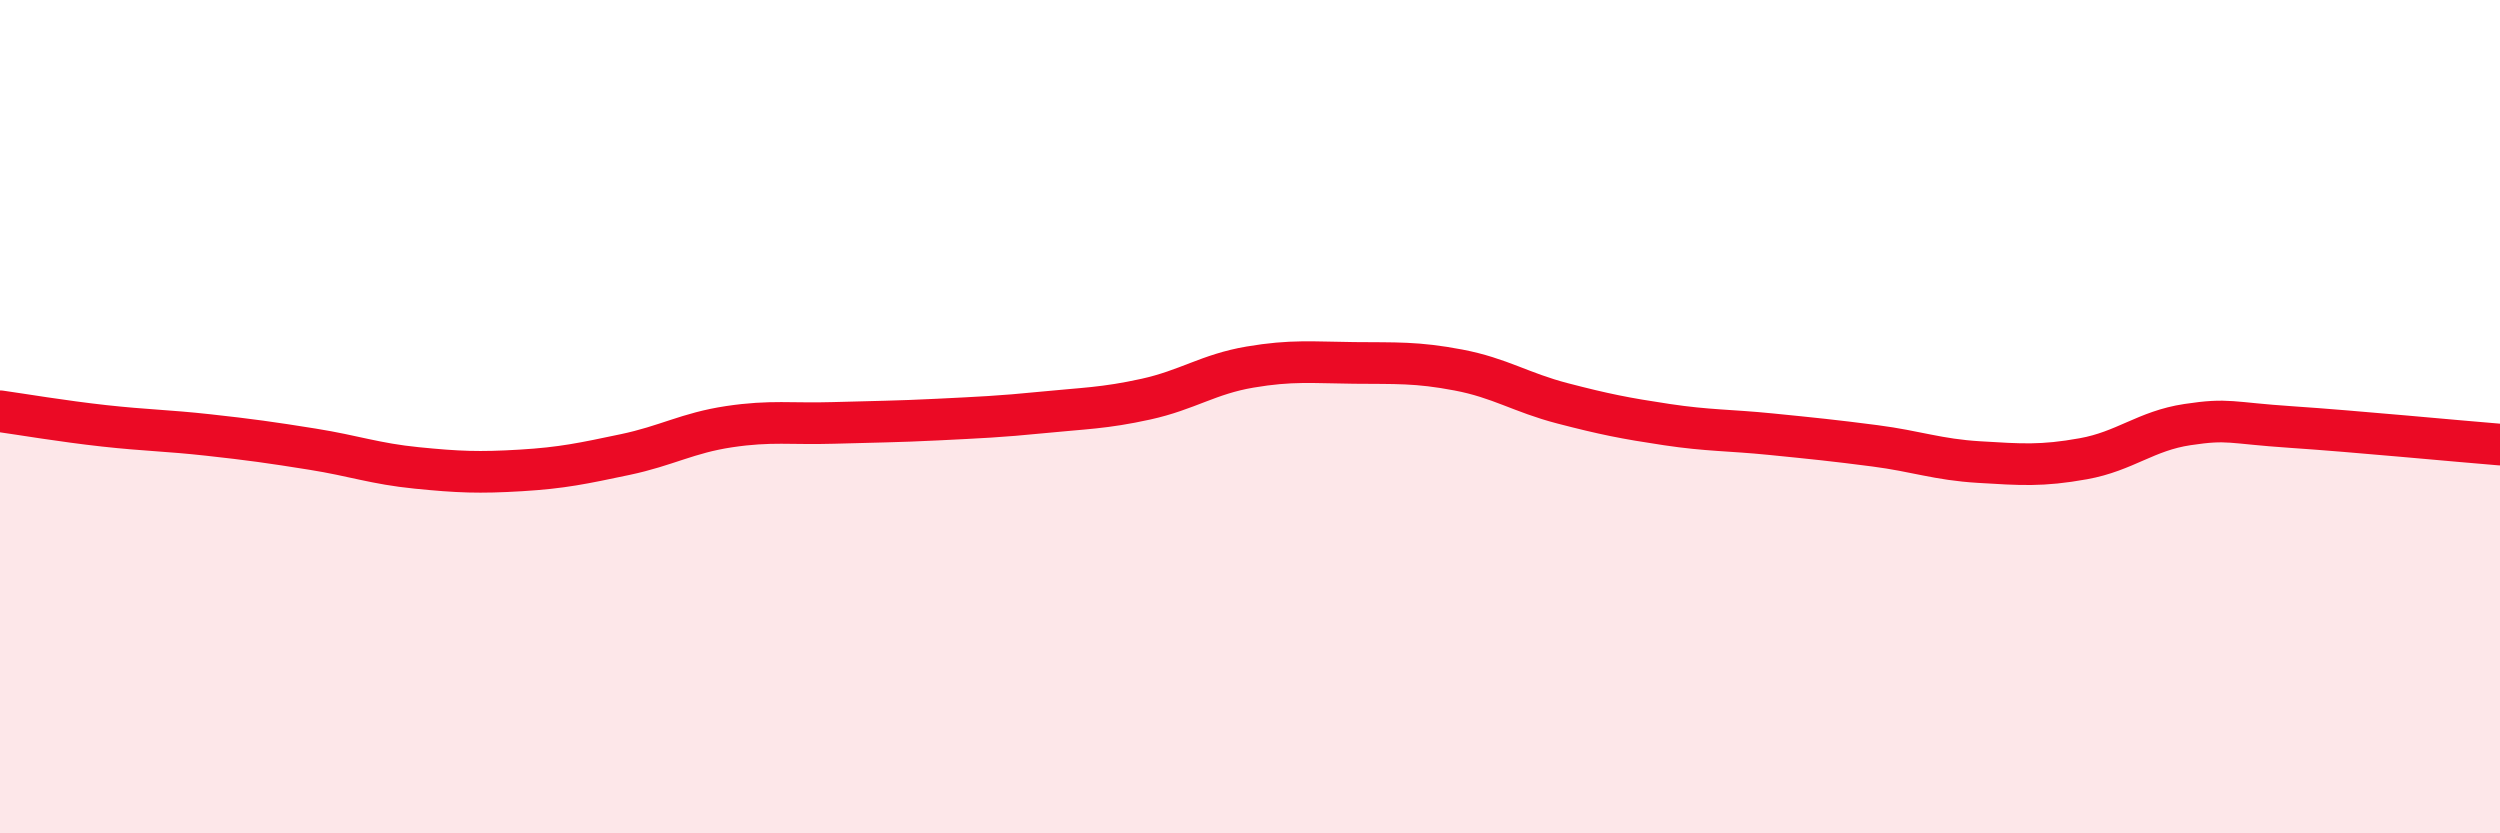
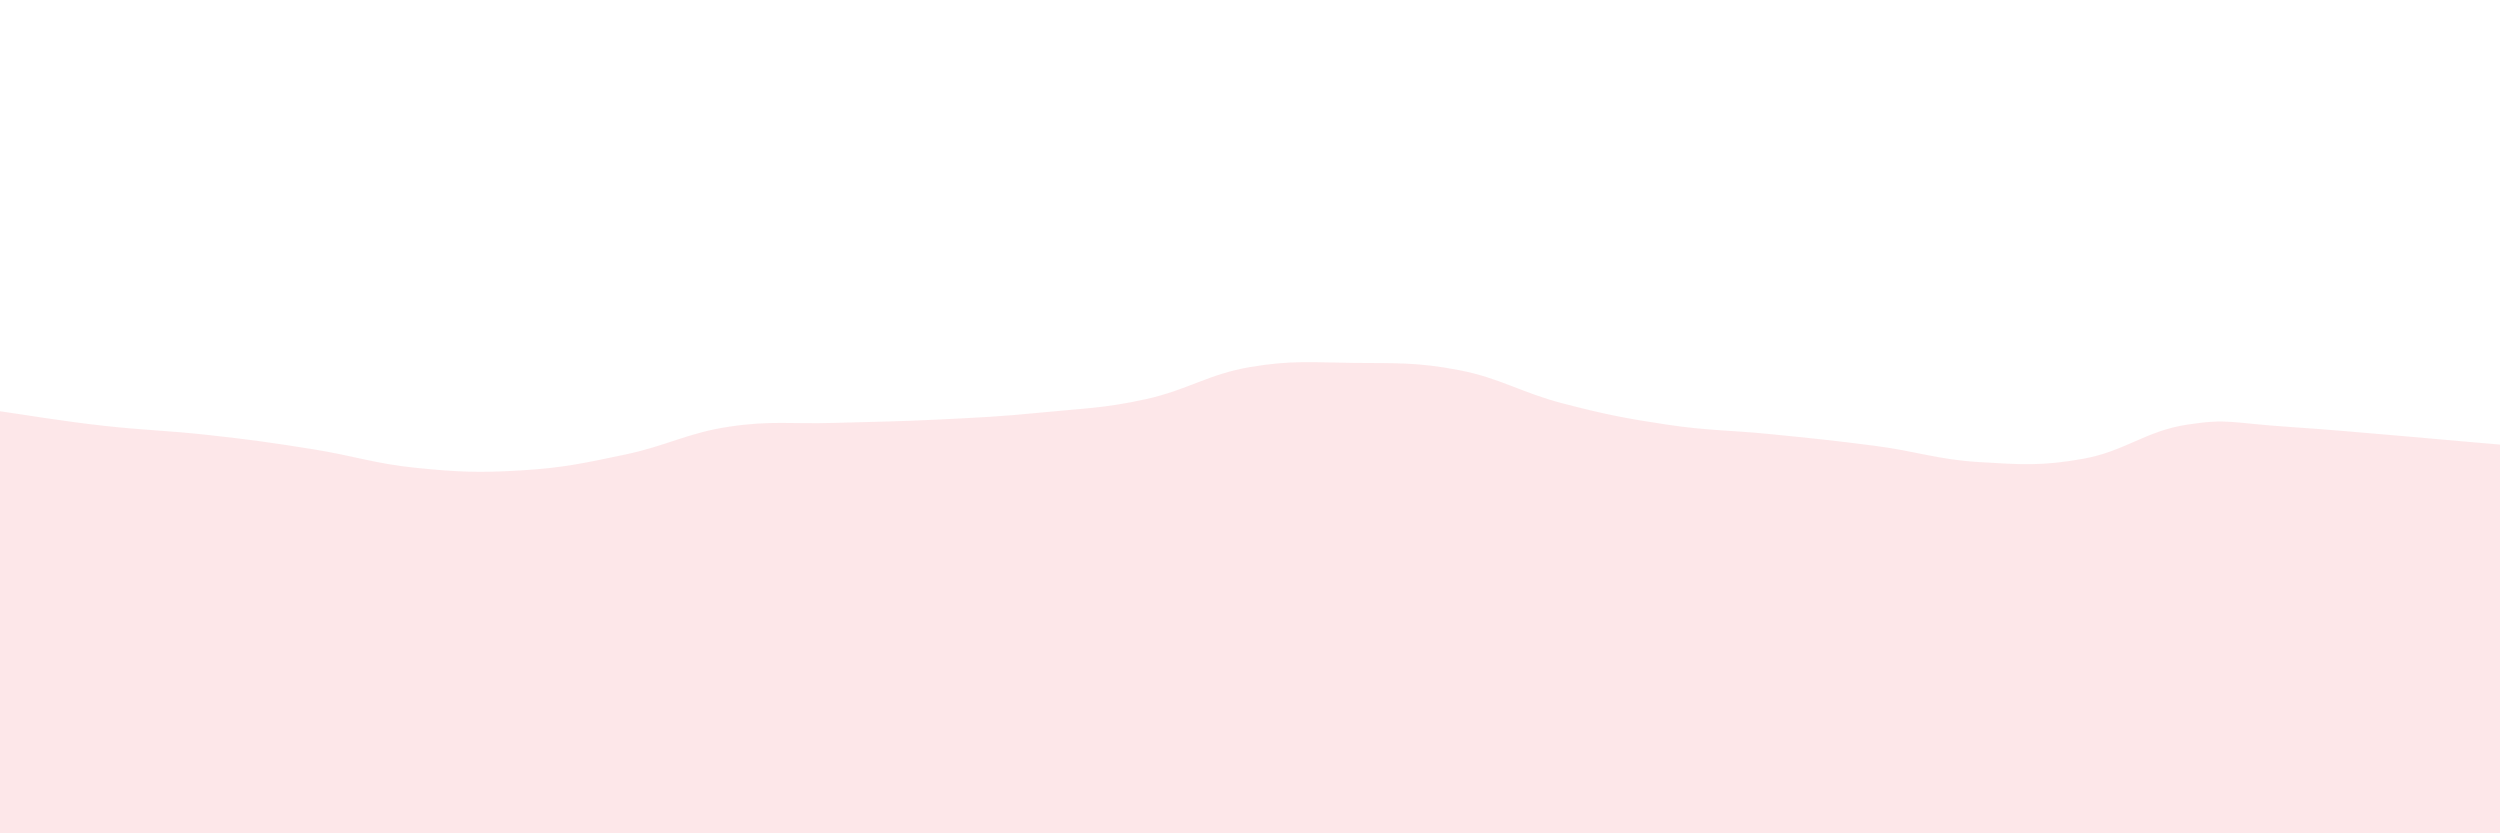
<svg xmlns="http://www.w3.org/2000/svg" width="60" height="20" viewBox="0 0 60 20">
  <path d="M 0,9.87 C 0.5,9.94 1.5,10.11 2.5,10.22 C 3.5,10.33 4,10.33 5,10.44 C 6,10.55 6.5,10.62 7.5,10.78 C 8.5,10.94 9,11.13 10,11.23 C 11,11.33 11.5,11.35 12.5,11.29 C 13.5,11.23 14,11.12 15,10.91 C 16,10.7 16.5,10.39 17.5,10.24 C 18.5,10.09 19,10.18 20,10.15 C 21,10.12 21.5,10.12 22.5,10.07 C 23.5,10.02 24,10 25,9.9 C 26,9.8 26.5,9.8 27.5,9.58 C 28.5,9.36 29,8.98 30,8.81 C 31,8.64 31.5,8.7 32.5,8.71 C 33.5,8.72 34,8.69 35,8.88 C 36,9.07 36.5,9.42 37.5,9.68 C 38.5,9.94 39,10.04 40,10.19 C 41,10.34 41.5,10.32 42.5,10.42 C 43.5,10.52 44,10.57 45,10.7 C 46,10.83 46.5,11.03 47.5,11.09 C 48.5,11.15 49,11.19 50,11.01 C 51,10.83 51.5,10.34 52.5,10.19 C 53.5,10.04 53.5,10.15 55,10.25 C 56.5,10.35 59,10.59 60,10.67L60 20L0 20Z" fill="#EB0A25" opacity="0.1" stroke-linecap="round" stroke-linejoin="round" />
-   <path d="M 0,9.87 C 0.5,9.94 1.5,10.11 2.5,10.22 C 3.5,10.33 4,10.33 5,10.44 C 6,10.55 6.5,10.62 7.5,10.78 C 8.5,10.94 9,11.13 10,11.23 C 11,11.33 11.5,11.35 12.5,11.29 C 13.5,11.23 14,11.12 15,10.91 C 16,10.7 16.5,10.39 17.5,10.24 C 18.5,10.09 19,10.18 20,10.15 C 21,10.12 21.5,10.12 22.5,10.07 C 23.5,10.02 24,10 25,9.9 C 26,9.8 26.5,9.8 27.5,9.58 C 28.5,9.36 29,8.98 30,8.81 C 31,8.64 31.5,8.7 32.5,8.71 C 33.5,8.72 34,8.69 35,8.88 C 36,9.07 36.5,9.42 37.5,9.68 C 38.5,9.94 39,10.04 40,10.19 C 41,10.34 41.5,10.32 42.5,10.42 C 43.5,10.52 44,10.57 45,10.7 C 46,10.83 46.5,11.03 47.5,11.09 C 48.5,11.15 49,11.19 50,11.01 C 51,10.83 51.5,10.34 52.5,10.19 C 53.5,10.04 53.5,10.15 55,10.25 C 56.5,10.35 59,10.59 60,10.67" stroke="#EB0A25" stroke-width="1" fill="none" stroke-linecap="round" stroke-linejoin="round" />
</svg>